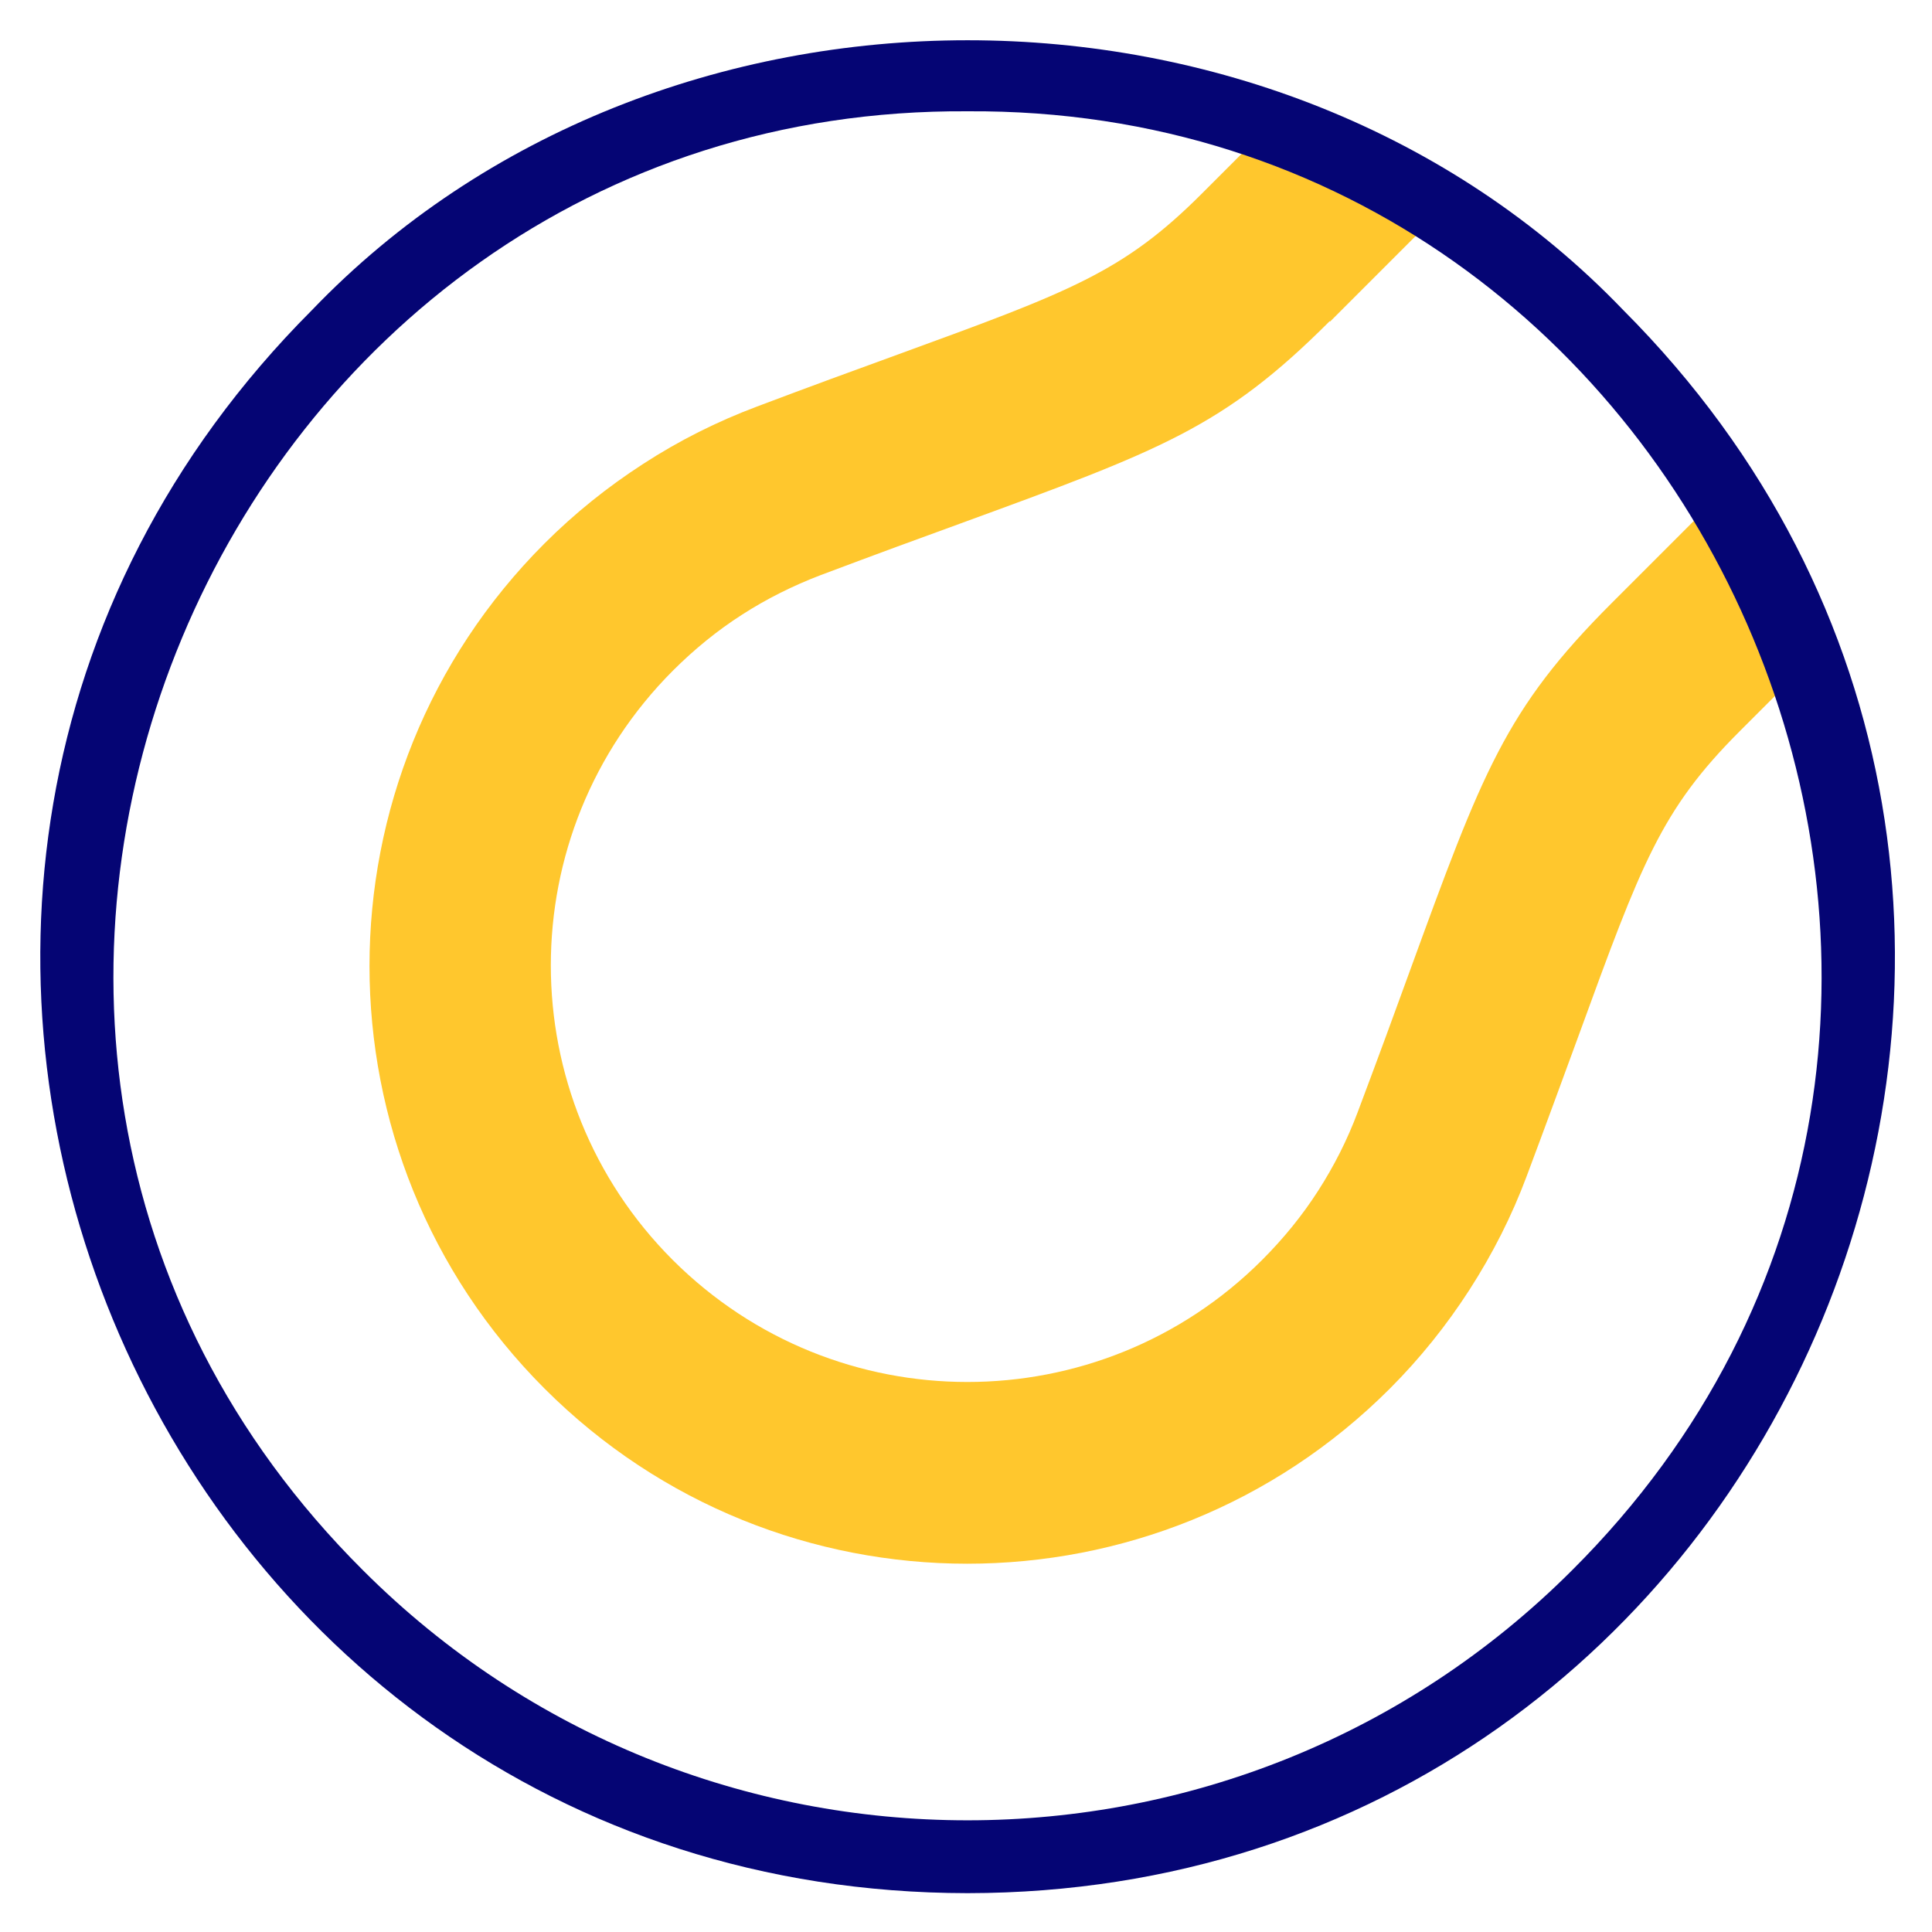
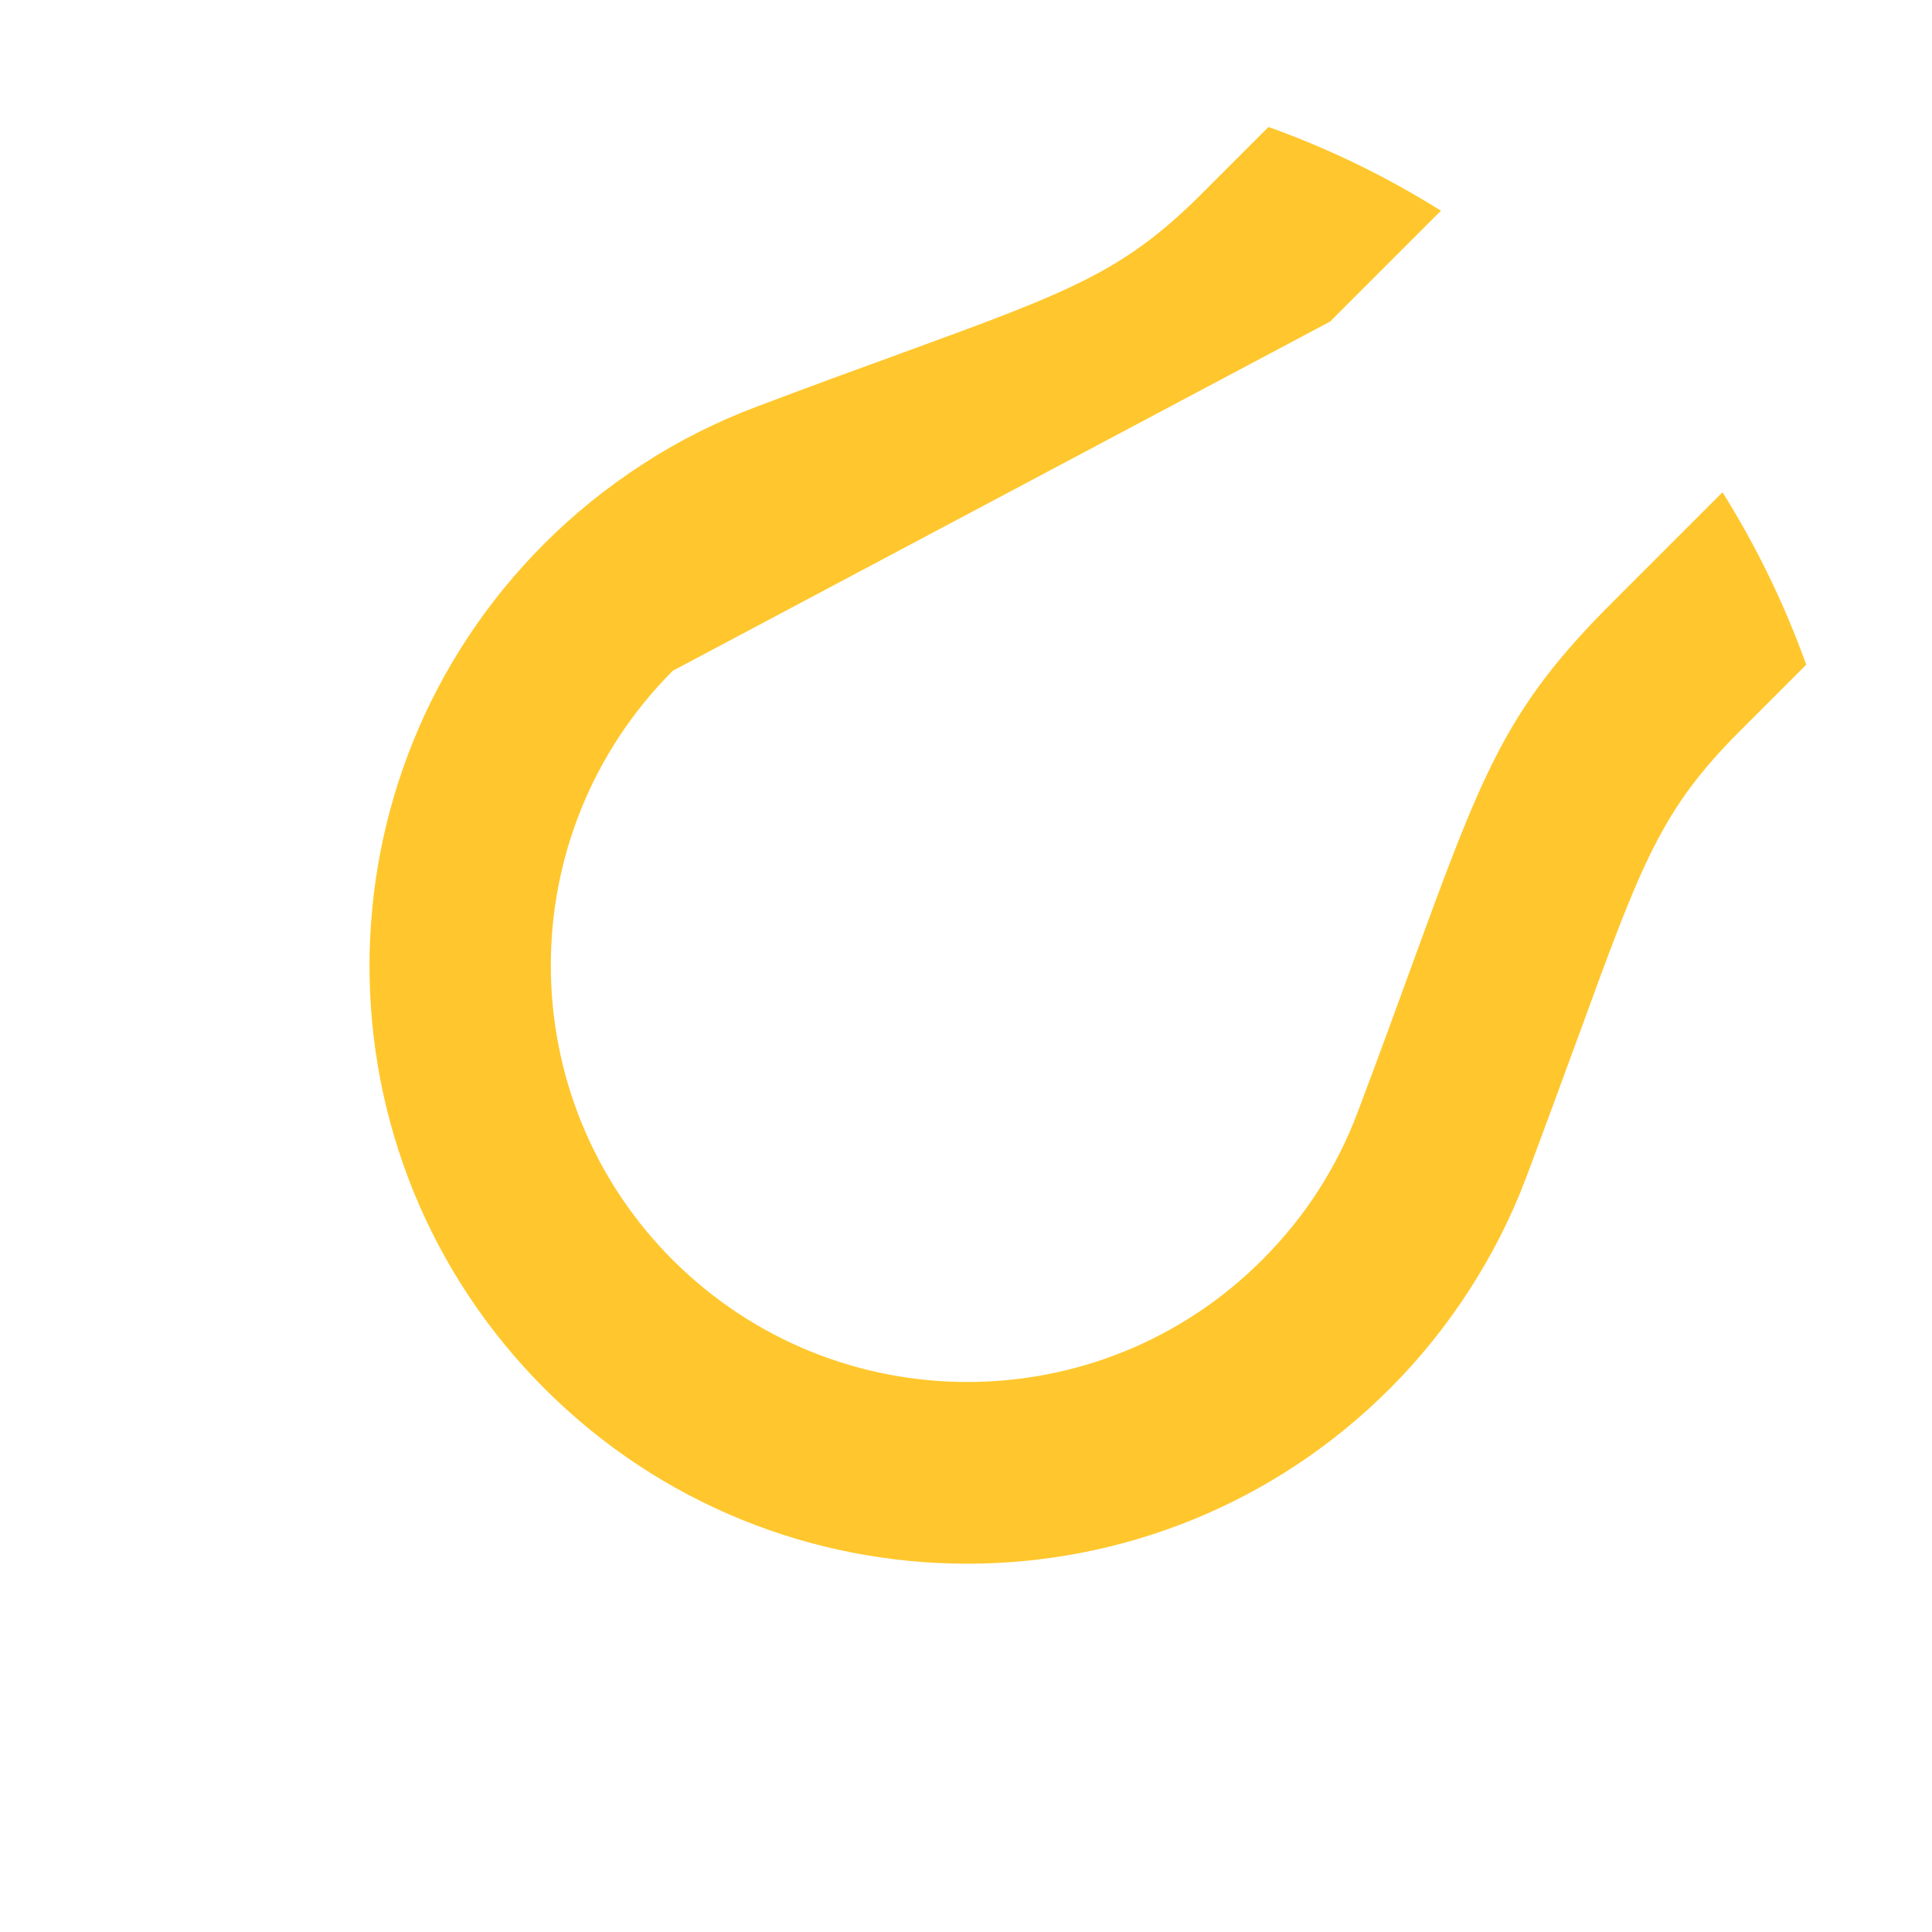
<svg xmlns="http://www.w3.org/2000/svg" id="Layer_1" data-name="Layer 1" viewBox="0 0 96 96">
  <defs>
    <style>
      .cls-1 {
        fill: #ffc72d;
        fill-rule: evenodd;
      }

      .cls-1, .cls-2 {
        stroke-width: 0px;
      }

      .cls-2 {
        fill: #050574;
      }
    </style>
  </defs>
-   <path class="cls-1" d="M66.09,15.98l5.51-5.51c-2.73-1.71-5.6-3.1-8.57-4.16l-3.31,3.31c-3.91,3.91-6.54,4.87-15.12,8-2.07.75-4.44,1.62-7.01,2.59-1.94.73-3.83,1.67-5.63,2.84-1.75,1.13-3.4,2.45-4.9,3.95-5.8,5.8-8.7,13.4-8.7,21s2.9,15.2,8.7,21,13.4,8.7,21,8.7,15.2-2.9,21-8.7c1.5-1.5,2.82-3.15,3.95-4.9,1.16-1.8,2.11-3.68,2.84-5.63.96-2.56,1.83-4.94,2.59-7.01,3.13-8.58,4.09-11.21,8-15.12l3.31-3.31c-1.06-2.96-2.45-5.84-4.16-8.57l-5.51,5.51c-5.29,5.29-6.41,8.36-10.06,18.37-.7,1.93-1.51,4.14-2.56,6.93-.51,1.36-1.17,2.67-1.97,3.91-.77,1.2-1.7,2.35-2.78,3.43-4.04,4.04-9.34,6.06-14.64,6.06s-10.59-2.02-14.64-6.06c-4.04-4.04-6.06-9.34-6.06-14.64s2.02-10.59,6.06-14.64c1.08-1.08,2.23-2.01,3.43-2.78,1.24-.8,2.55-1.45,3.91-1.97,2.79-1.05,5-1.86,6.93-2.56,10.01-3.66,13.09-4.78,18.37-10.06h0Z" />
-   <path class="cls-2" d="M48.08,94.07c-40.91-.04-61.47-49.72-32.58-78.66C32.65-2.47,63.51-2.47,80.66,15.41c28.9,28.96,8.31,78.62-32.58,78.66h0ZM48.08,5.53c-37.31-.25-56.78,45.88-30.04,72.5,16.56,16.56,43.51,16.56,60.07,0,26.74-26.62,7.27-72.75-30.04-72.5h0Z" />
+   <path class="cls-1" d="M66.09,15.98l5.51-5.51c-2.73-1.71-5.6-3.1-8.57-4.16l-3.31,3.31c-3.91,3.91-6.54,4.87-15.12,8-2.07.75-4.44,1.62-7.01,2.59-1.94.73-3.83,1.67-5.63,2.84-1.75,1.13-3.4,2.45-4.9,3.95-5.8,5.8-8.7,13.4-8.7,21s2.9,15.2,8.7,21,13.4,8.7,21,8.7,15.2-2.9,21-8.7c1.5-1.5,2.82-3.15,3.95-4.9,1.16-1.8,2.11-3.68,2.84-5.63.96-2.56,1.83-4.94,2.59-7.01,3.13-8.58,4.09-11.21,8-15.12l3.31-3.31c-1.06-2.96-2.45-5.84-4.16-8.57l-5.51,5.51c-5.29,5.29-6.41,8.36-10.06,18.37-.7,1.93-1.51,4.14-2.56,6.93-.51,1.36-1.17,2.67-1.97,3.91-.77,1.2-1.7,2.35-2.78,3.43-4.04,4.04-9.34,6.06-14.64,6.06s-10.59-2.02-14.64-6.06c-4.04-4.04-6.06-9.34-6.06-14.64s2.02-10.59,6.06-14.64h0Z" />
</svg>